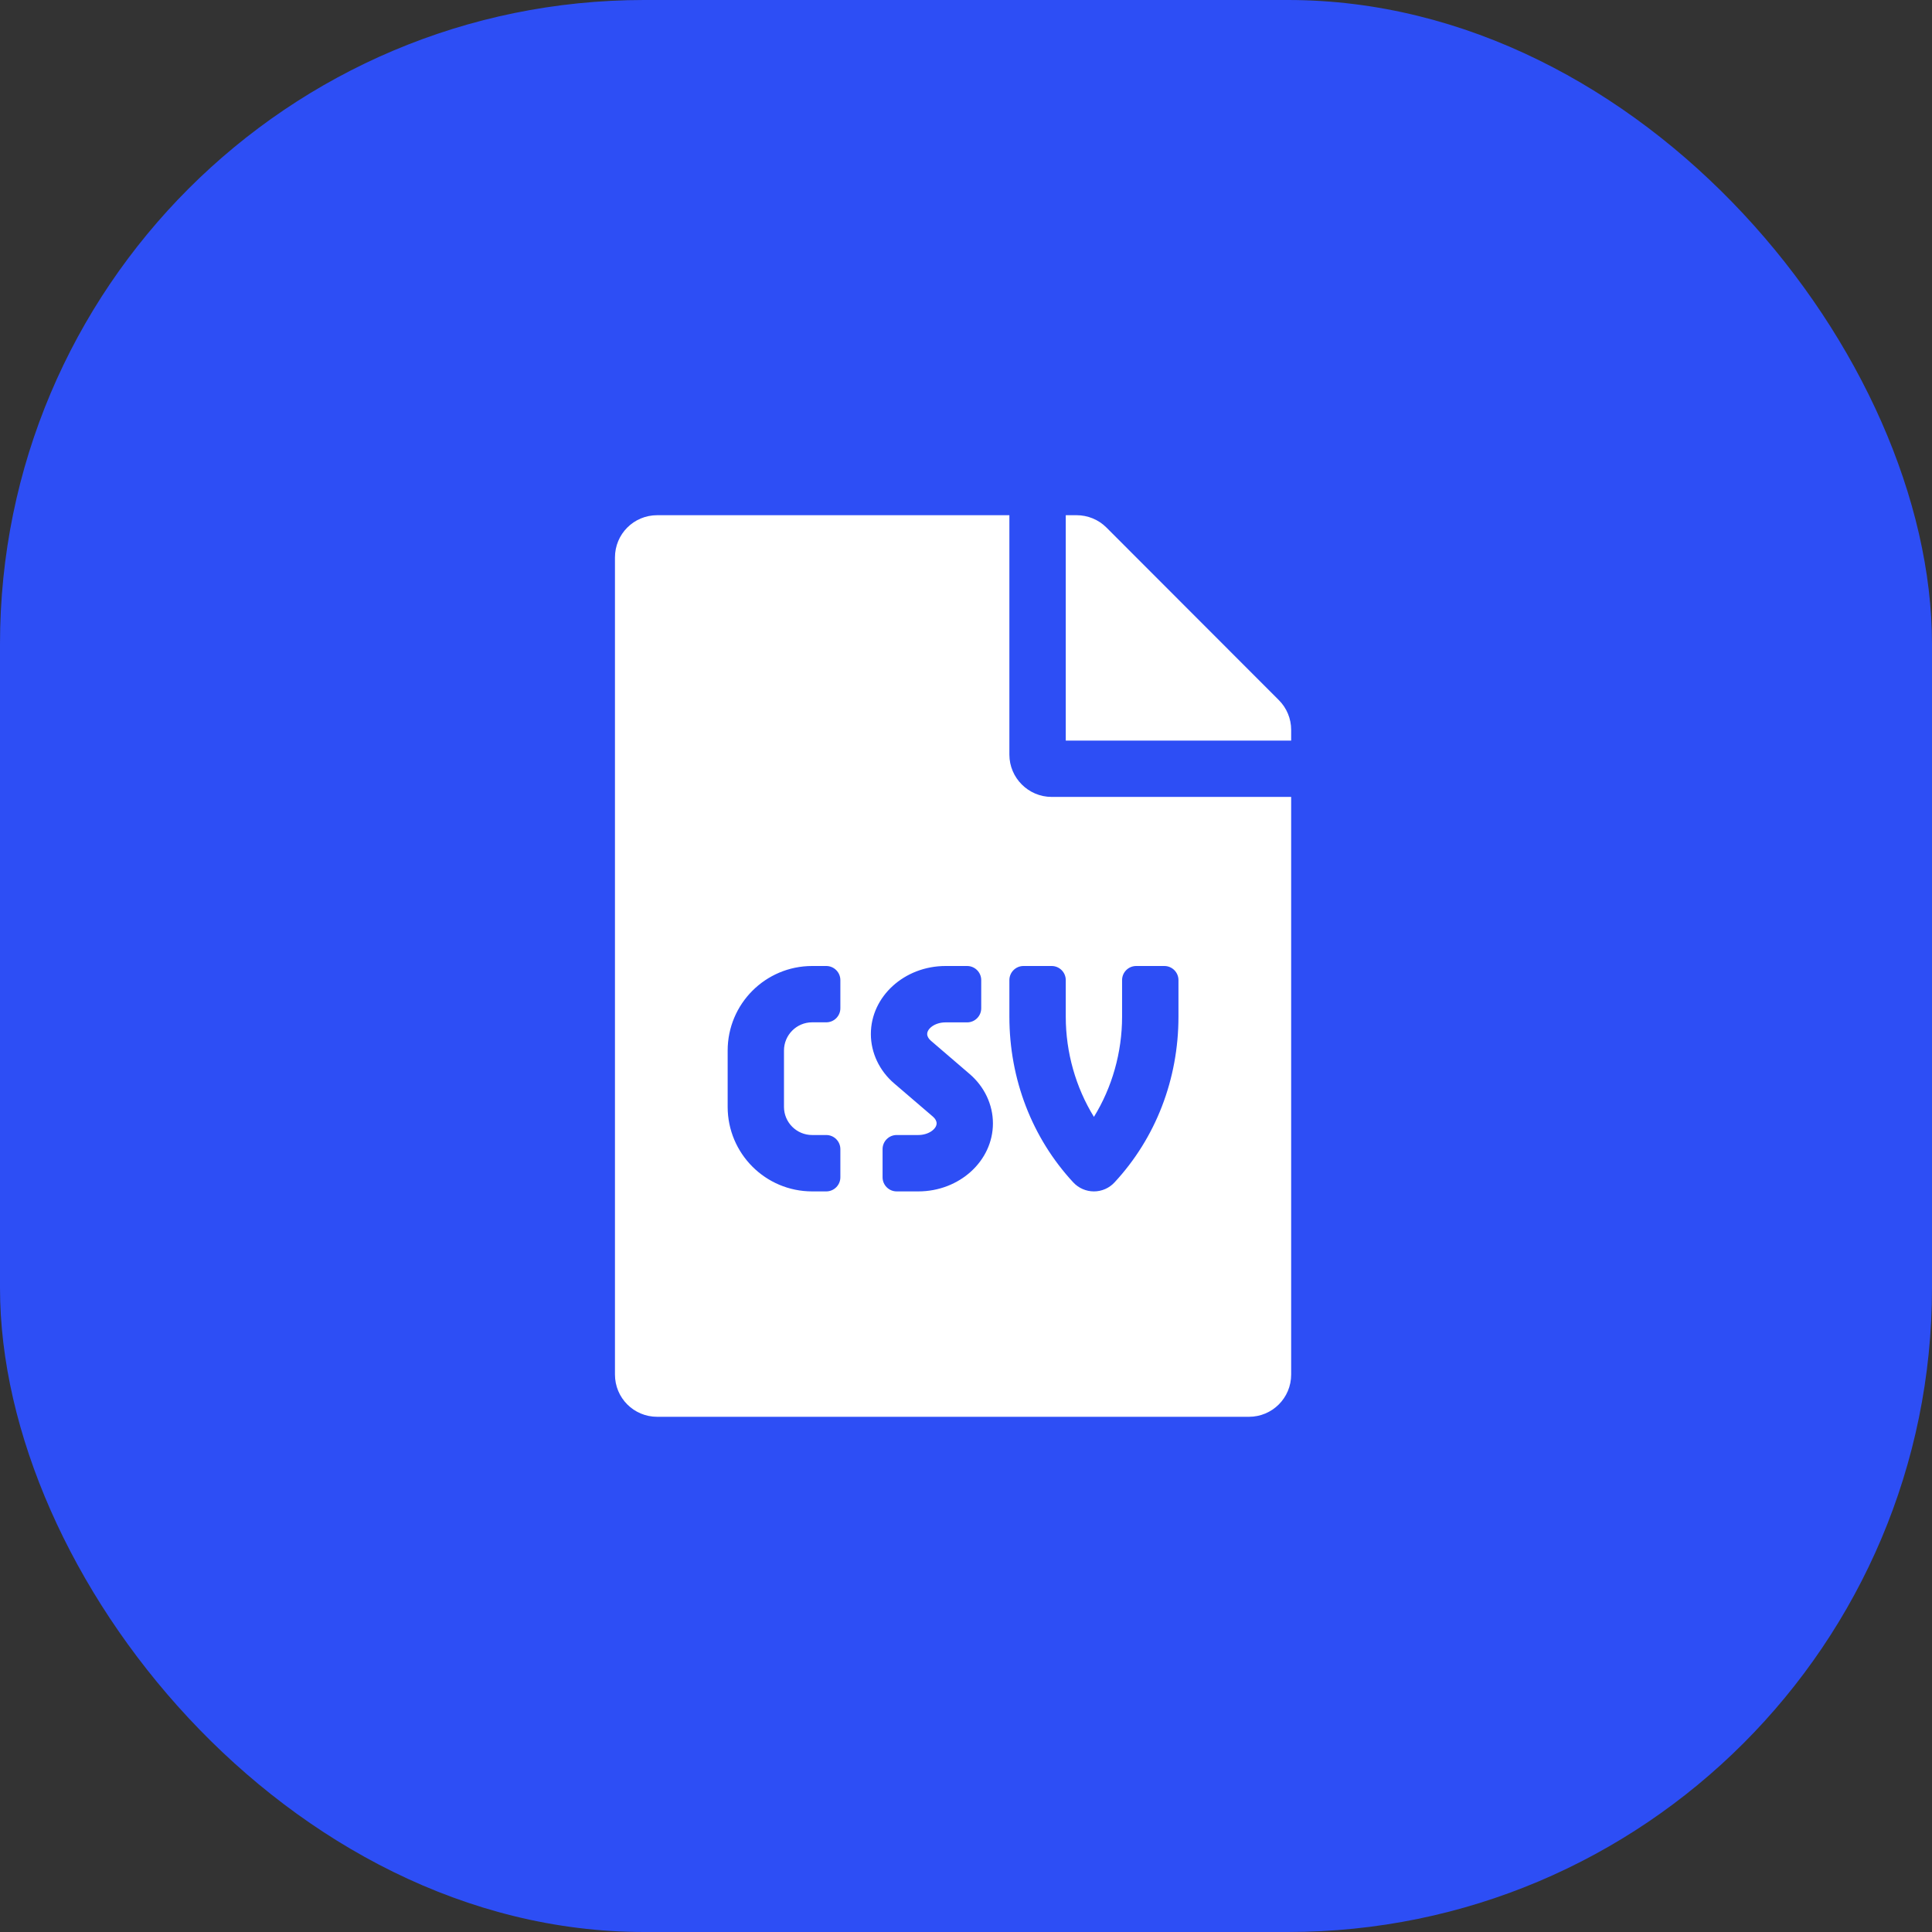
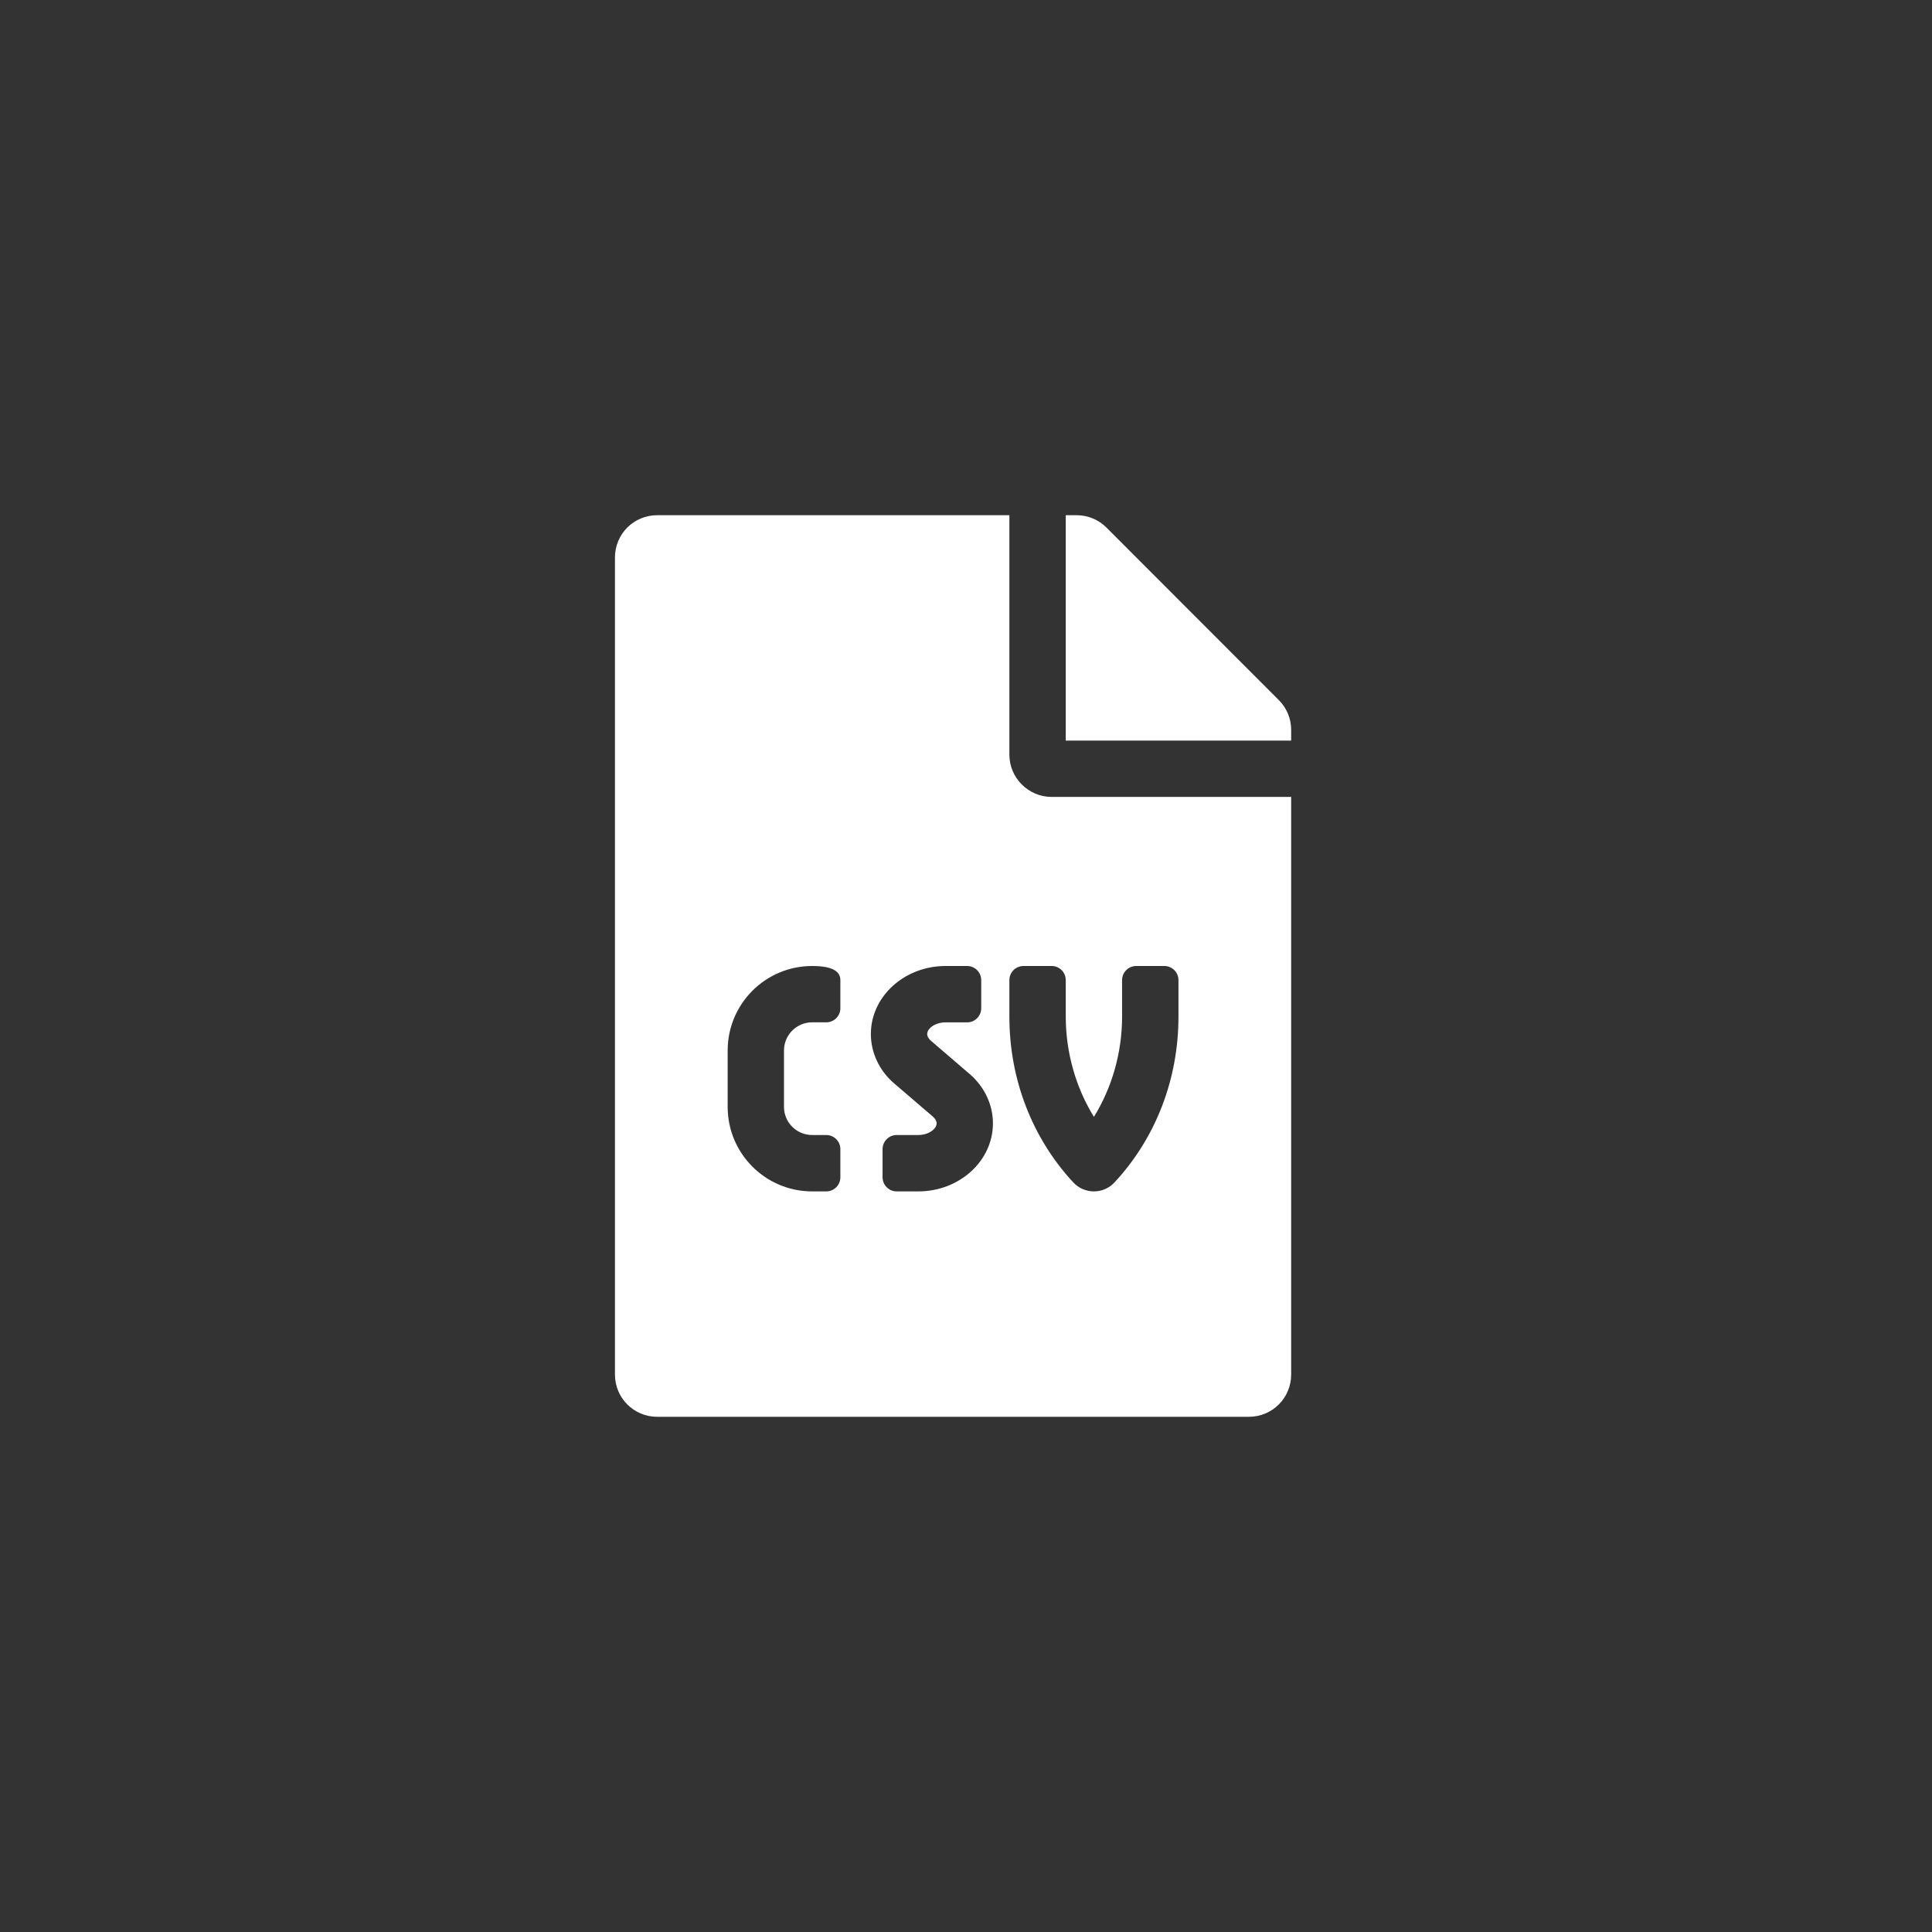
<svg xmlns="http://www.w3.org/2000/svg" width="33" height="33" viewBox="0 0 33 33" fill="none">
  <rect x="0" y="0" width="33" height="33" fill="#333333" stroke="none" />
-   <rect x="0" y="0" width="33" height="33" rx="11" fill="#2D4EF5" />
  <g clip-path="url(#clip0_1_6673)">
-     <path d="M17.241 12.89V8.8H11.226C10.825 8.8 10.504 9.122 10.504 9.522V23.478C10.504 23.878 10.825 24.2 11.226 24.2H21.332C21.732 24.2 22.054 23.878 22.054 23.478V13.612H17.963C17.566 13.612 17.241 13.287 17.241 12.89ZM14.354 17.222C14.354 17.355 14.246 17.462 14.113 17.462H13.872C13.607 17.462 13.391 17.678 13.391 17.944V18.906C13.391 19.172 13.607 19.387 13.872 19.387H14.113C14.246 19.387 14.354 19.495 14.354 19.628V20.109C14.354 20.242 14.246 20.35 14.113 20.35H13.872C13.075 20.35 12.429 19.703 12.429 18.906V17.944C12.429 17.146 13.075 16.5 13.872 16.5H14.113C14.246 16.5 14.354 16.608 14.354 16.741V17.222ZM15.685 20.35H15.316C15.183 20.35 15.075 20.242 15.075 20.109V19.628C15.075 19.495 15.183 19.387 15.316 19.387H15.685C15.864 19.387 15.998 19.282 15.998 19.188C15.998 19.149 15.976 19.108 15.935 19.073L15.276 18.508C15.021 18.291 14.875 17.982 14.875 17.662C14.875 17.021 15.447 16.5 16.151 16.5H16.519C16.652 16.5 16.76 16.608 16.76 16.741V17.222C16.76 17.355 16.652 17.463 16.519 17.463H16.15C15.971 17.463 15.837 17.568 15.837 17.662C15.837 17.701 15.86 17.742 15.901 17.777L16.559 18.342C16.814 18.559 16.96 18.868 16.96 19.188C16.96 19.829 16.389 20.35 15.685 20.35ZM18.204 16.741V17.366C18.204 17.976 18.375 18.574 18.685 19.077C18.995 18.575 19.166 17.976 19.166 17.366V16.741C19.166 16.608 19.274 16.5 19.407 16.5H19.888C20.021 16.5 20.129 16.608 20.129 16.741V17.366C20.129 18.433 19.741 19.438 19.037 20.196C18.947 20.294 18.819 20.35 18.685 20.35C18.551 20.35 18.423 20.294 18.332 20.196C17.629 19.438 17.241 18.433 17.241 17.366V16.741C17.241 16.608 17.349 16.5 17.482 16.5H17.963C18.096 16.5 18.204 16.608 18.204 16.741ZM21.843 11.958L18.898 9.01C18.763 8.875 18.58 8.8 18.387 8.8H18.204V12.65H22.054V12.466C22.054 12.277 21.979 12.093 21.843 11.958Z" fill="white" />
+     <path d="M17.241 12.89V8.8H11.226C10.825 8.8 10.504 9.122 10.504 9.522V23.478C10.504 23.878 10.825 24.2 11.226 24.2H21.332C21.732 24.2 22.054 23.878 22.054 23.478V13.612H17.963C17.566 13.612 17.241 13.287 17.241 12.89ZM14.354 17.222C14.354 17.355 14.246 17.462 14.113 17.462H13.872C13.607 17.462 13.391 17.678 13.391 17.944V18.906C13.391 19.172 13.607 19.387 13.872 19.387H14.113C14.246 19.387 14.354 19.495 14.354 19.628V20.109C14.354 20.242 14.246 20.35 14.113 20.35H13.872C13.075 20.35 12.429 19.703 12.429 18.906V17.944C12.429 17.146 13.075 16.5 13.872 16.5C14.246 16.5 14.354 16.608 14.354 16.741V17.222ZM15.685 20.35H15.316C15.183 20.35 15.075 20.242 15.075 20.109V19.628C15.075 19.495 15.183 19.387 15.316 19.387H15.685C15.864 19.387 15.998 19.282 15.998 19.188C15.998 19.149 15.976 19.108 15.935 19.073L15.276 18.508C15.021 18.291 14.875 17.982 14.875 17.662C14.875 17.021 15.447 16.5 16.151 16.5H16.519C16.652 16.5 16.76 16.608 16.76 16.741V17.222C16.76 17.355 16.652 17.463 16.519 17.463H16.15C15.971 17.463 15.837 17.568 15.837 17.662C15.837 17.701 15.86 17.742 15.901 17.777L16.559 18.342C16.814 18.559 16.96 18.868 16.96 19.188C16.96 19.829 16.389 20.35 15.685 20.35ZM18.204 16.741V17.366C18.204 17.976 18.375 18.574 18.685 19.077C18.995 18.575 19.166 17.976 19.166 17.366V16.741C19.166 16.608 19.274 16.5 19.407 16.5H19.888C20.021 16.5 20.129 16.608 20.129 16.741V17.366C20.129 18.433 19.741 19.438 19.037 20.196C18.947 20.294 18.819 20.35 18.685 20.35C18.551 20.35 18.423 20.294 18.332 20.196C17.629 19.438 17.241 18.433 17.241 17.366V16.741C17.241 16.608 17.349 16.5 17.482 16.5H17.963C18.096 16.5 18.204 16.608 18.204 16.741ZM21.843 11.958L18.898 9.01C18.763 8.875 18.58 8.8 18.387 8.8H18.204V12.65H22.054V12.466C22.054 12.277 21.979 12.093 21.843 11.958Z" fill="white" />
  </g>
  <defs>
    <clipPath id="clip0_1_6673">
      <rect width="22" height="22" fill="white" transform="translate(5.5 5.5)" />
    </clipPath>
  </defs>
</svg>